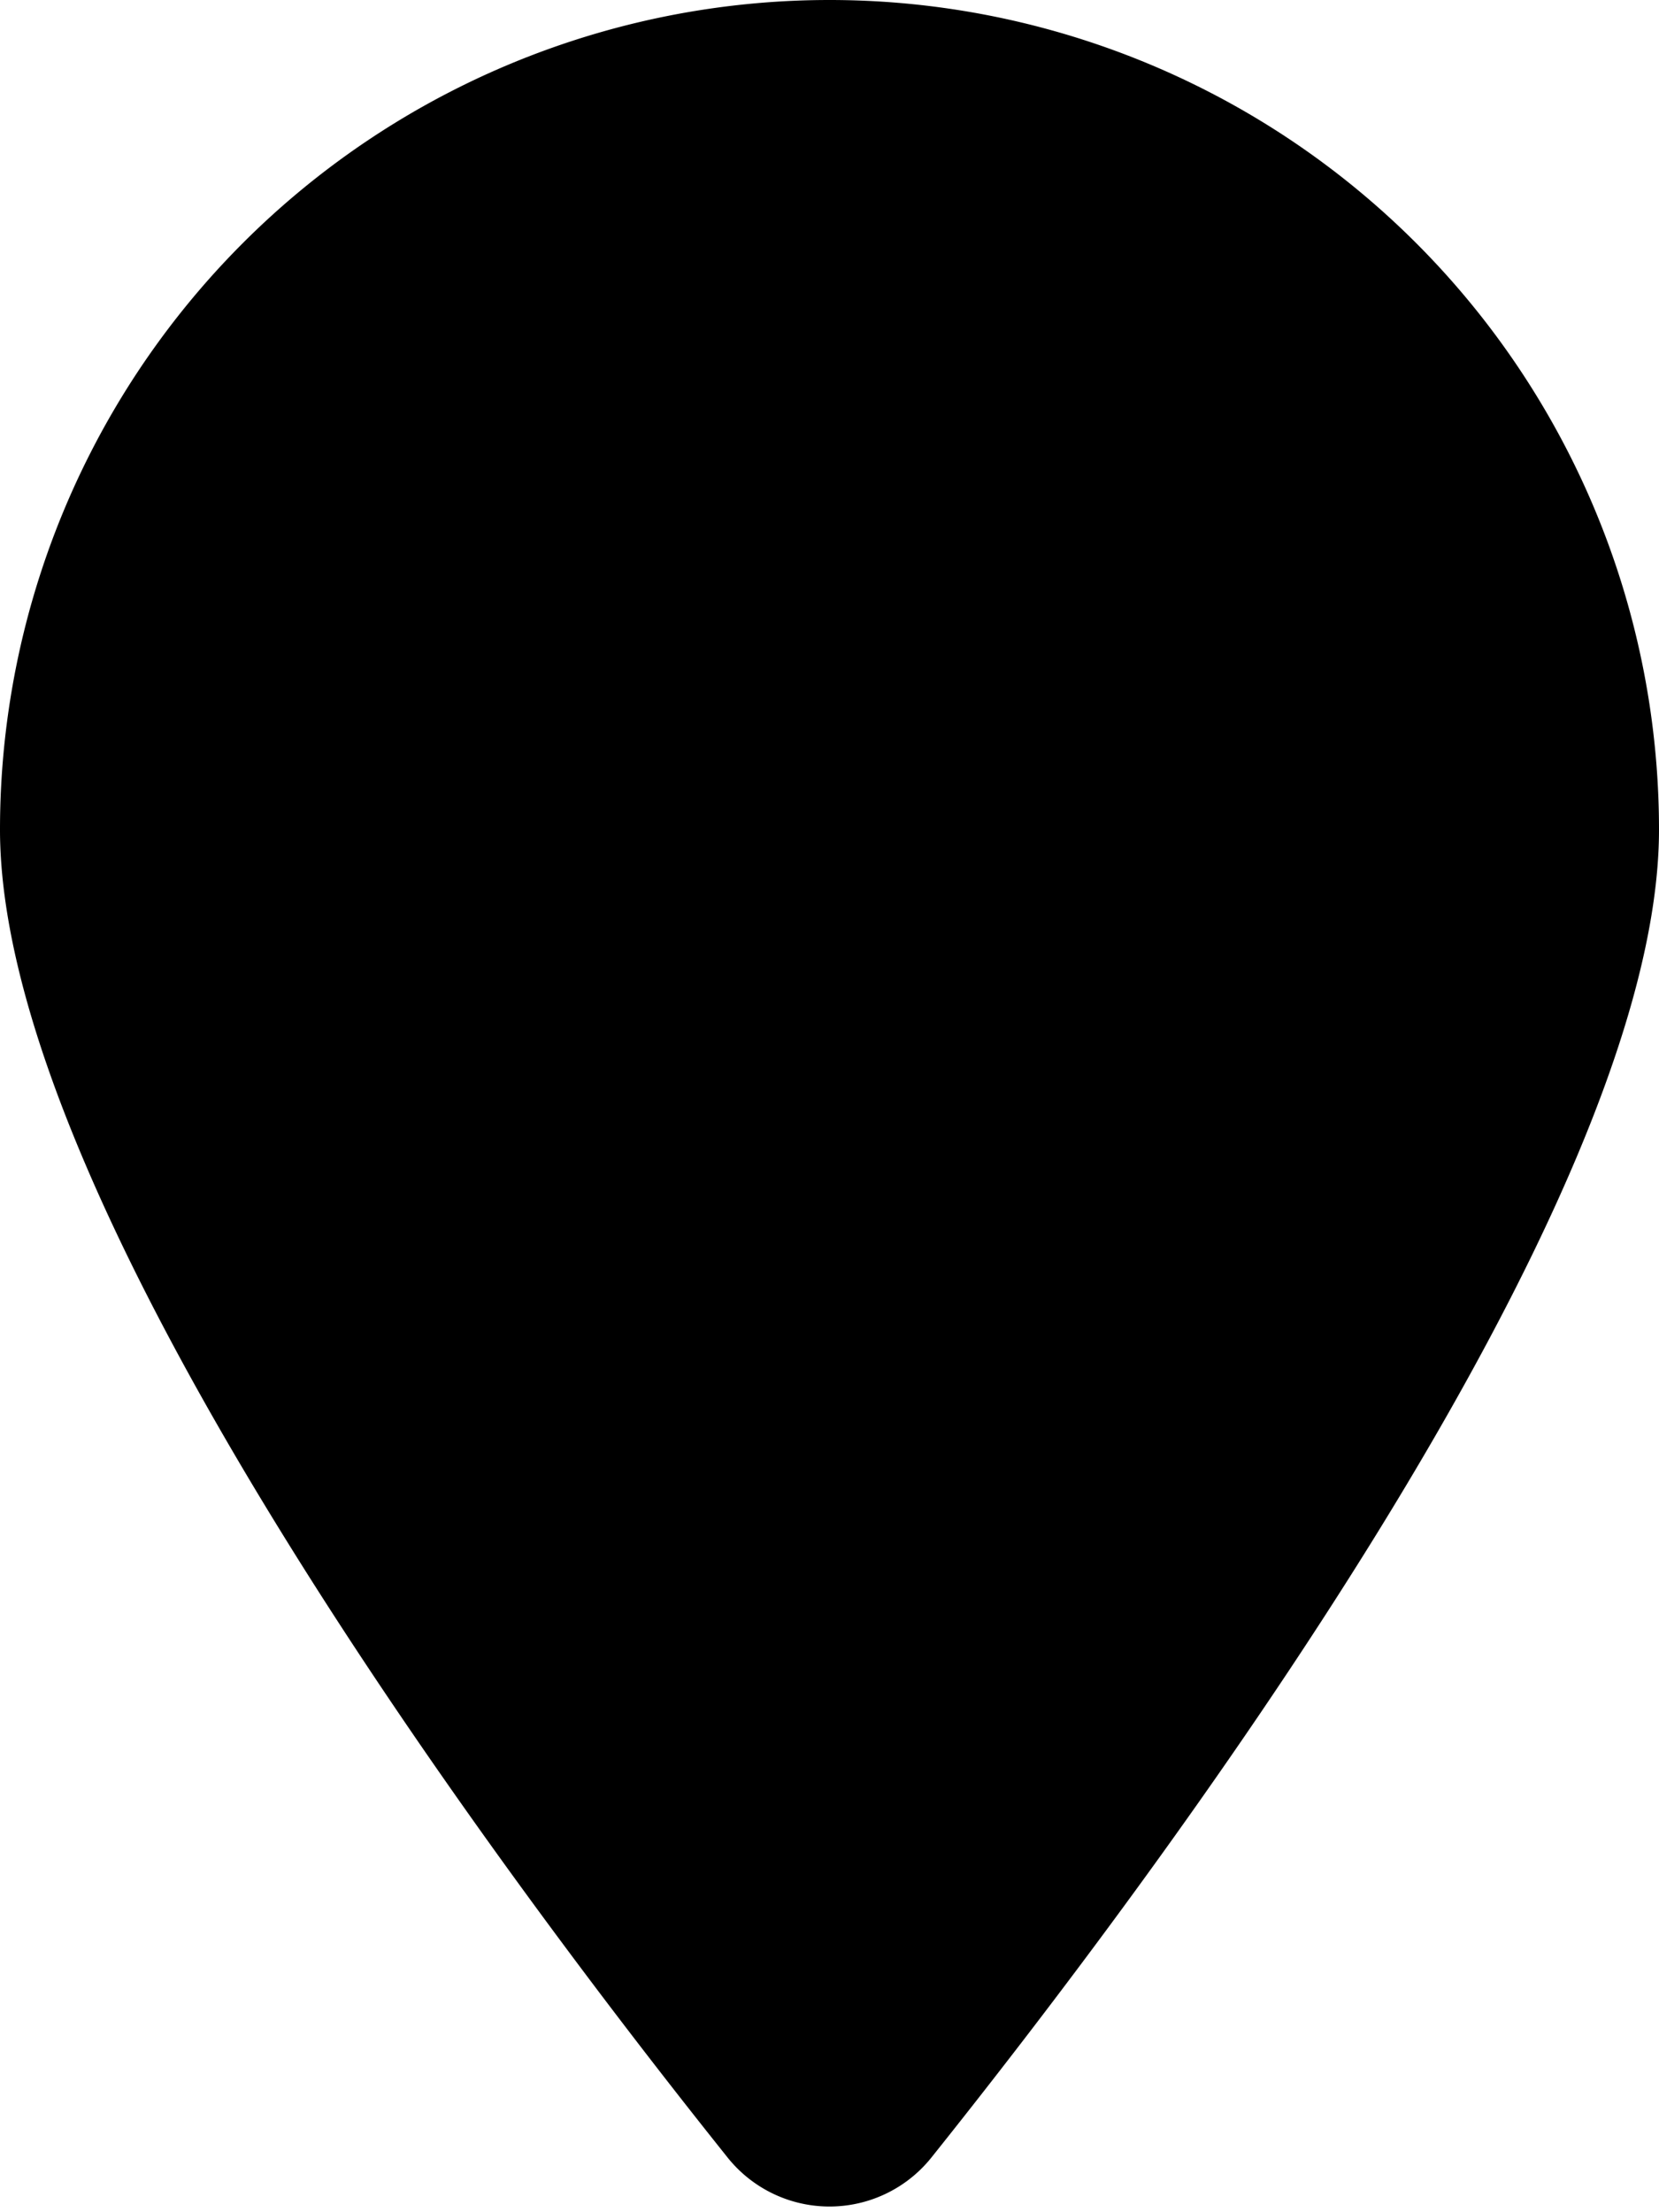
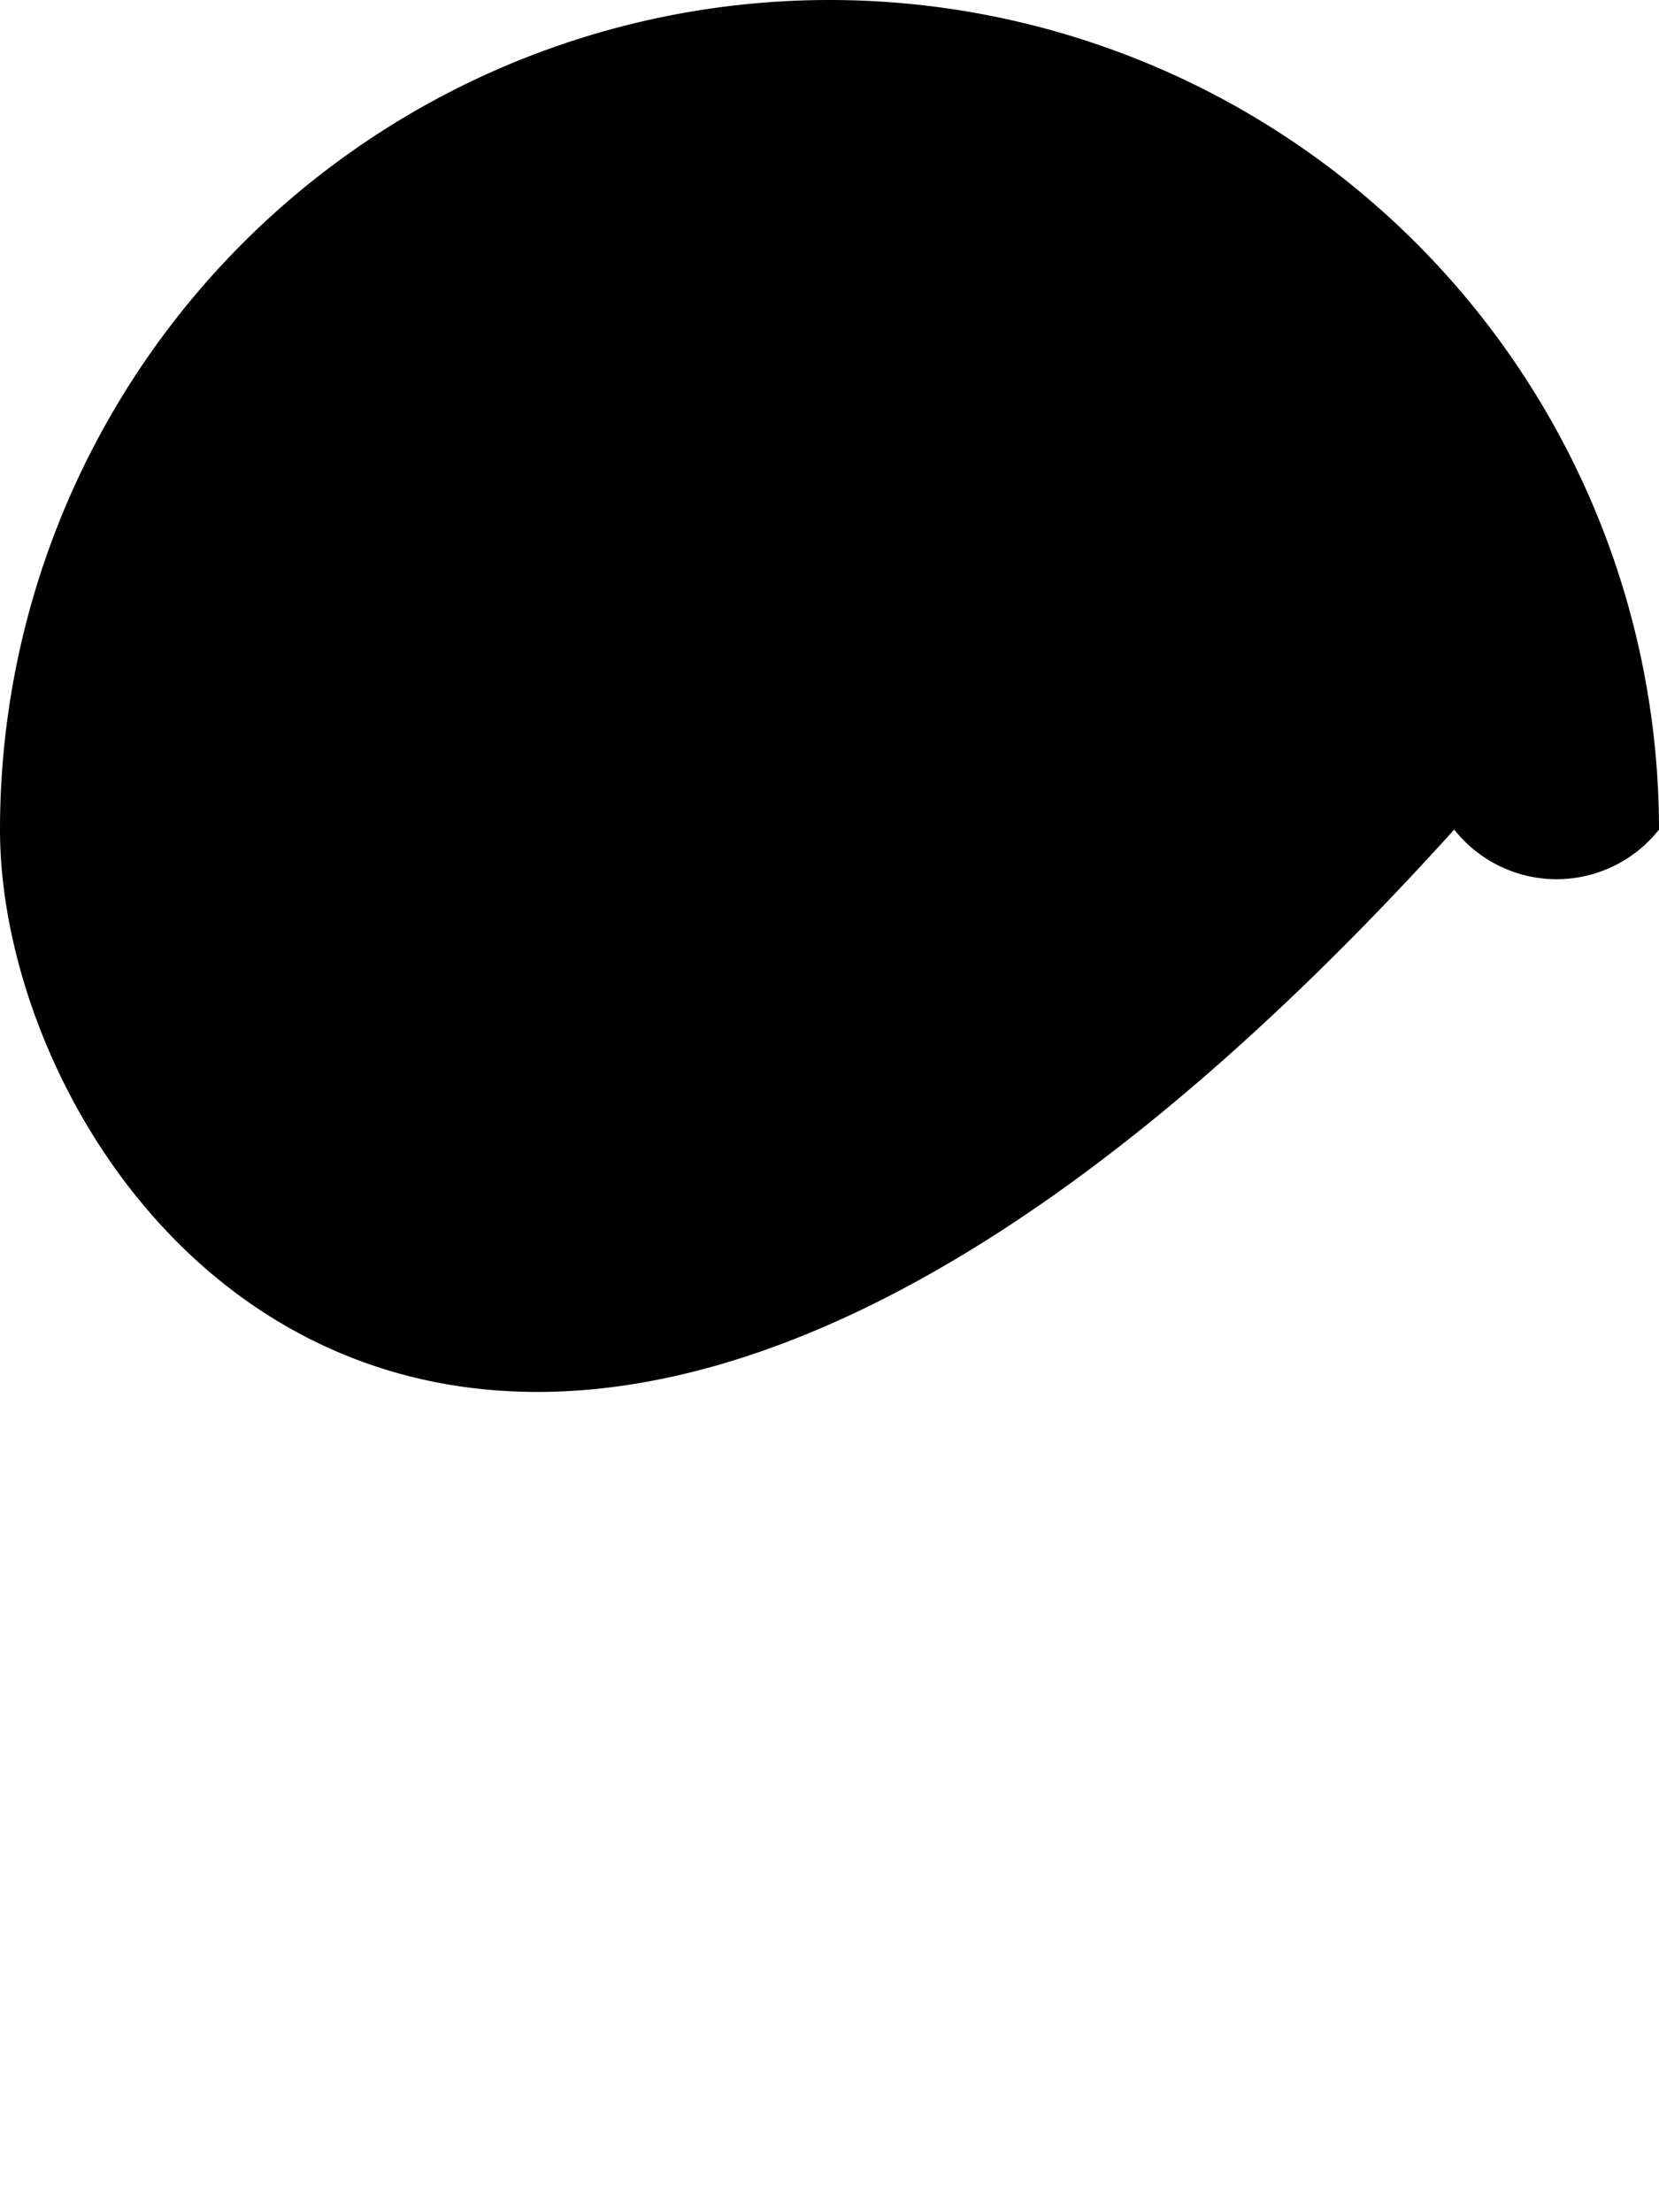
<svg xmlns="http://www.w3.org/2000/svg" viewBox="0 0 384 512">
-   <path d="M384 192c0 87.4-117 243-168.3 307.2a30.2 30.2 0 0 1-47.4 0C117 435 0 279.4 0 192a192 192 0 0 1 384 0z" />
+   <path d="M384 192a30.2 30.2 0 0 1-47.4 0C117 435 0 279.4 0 192a192 192 0 0 1 384 0z" />
</svg>